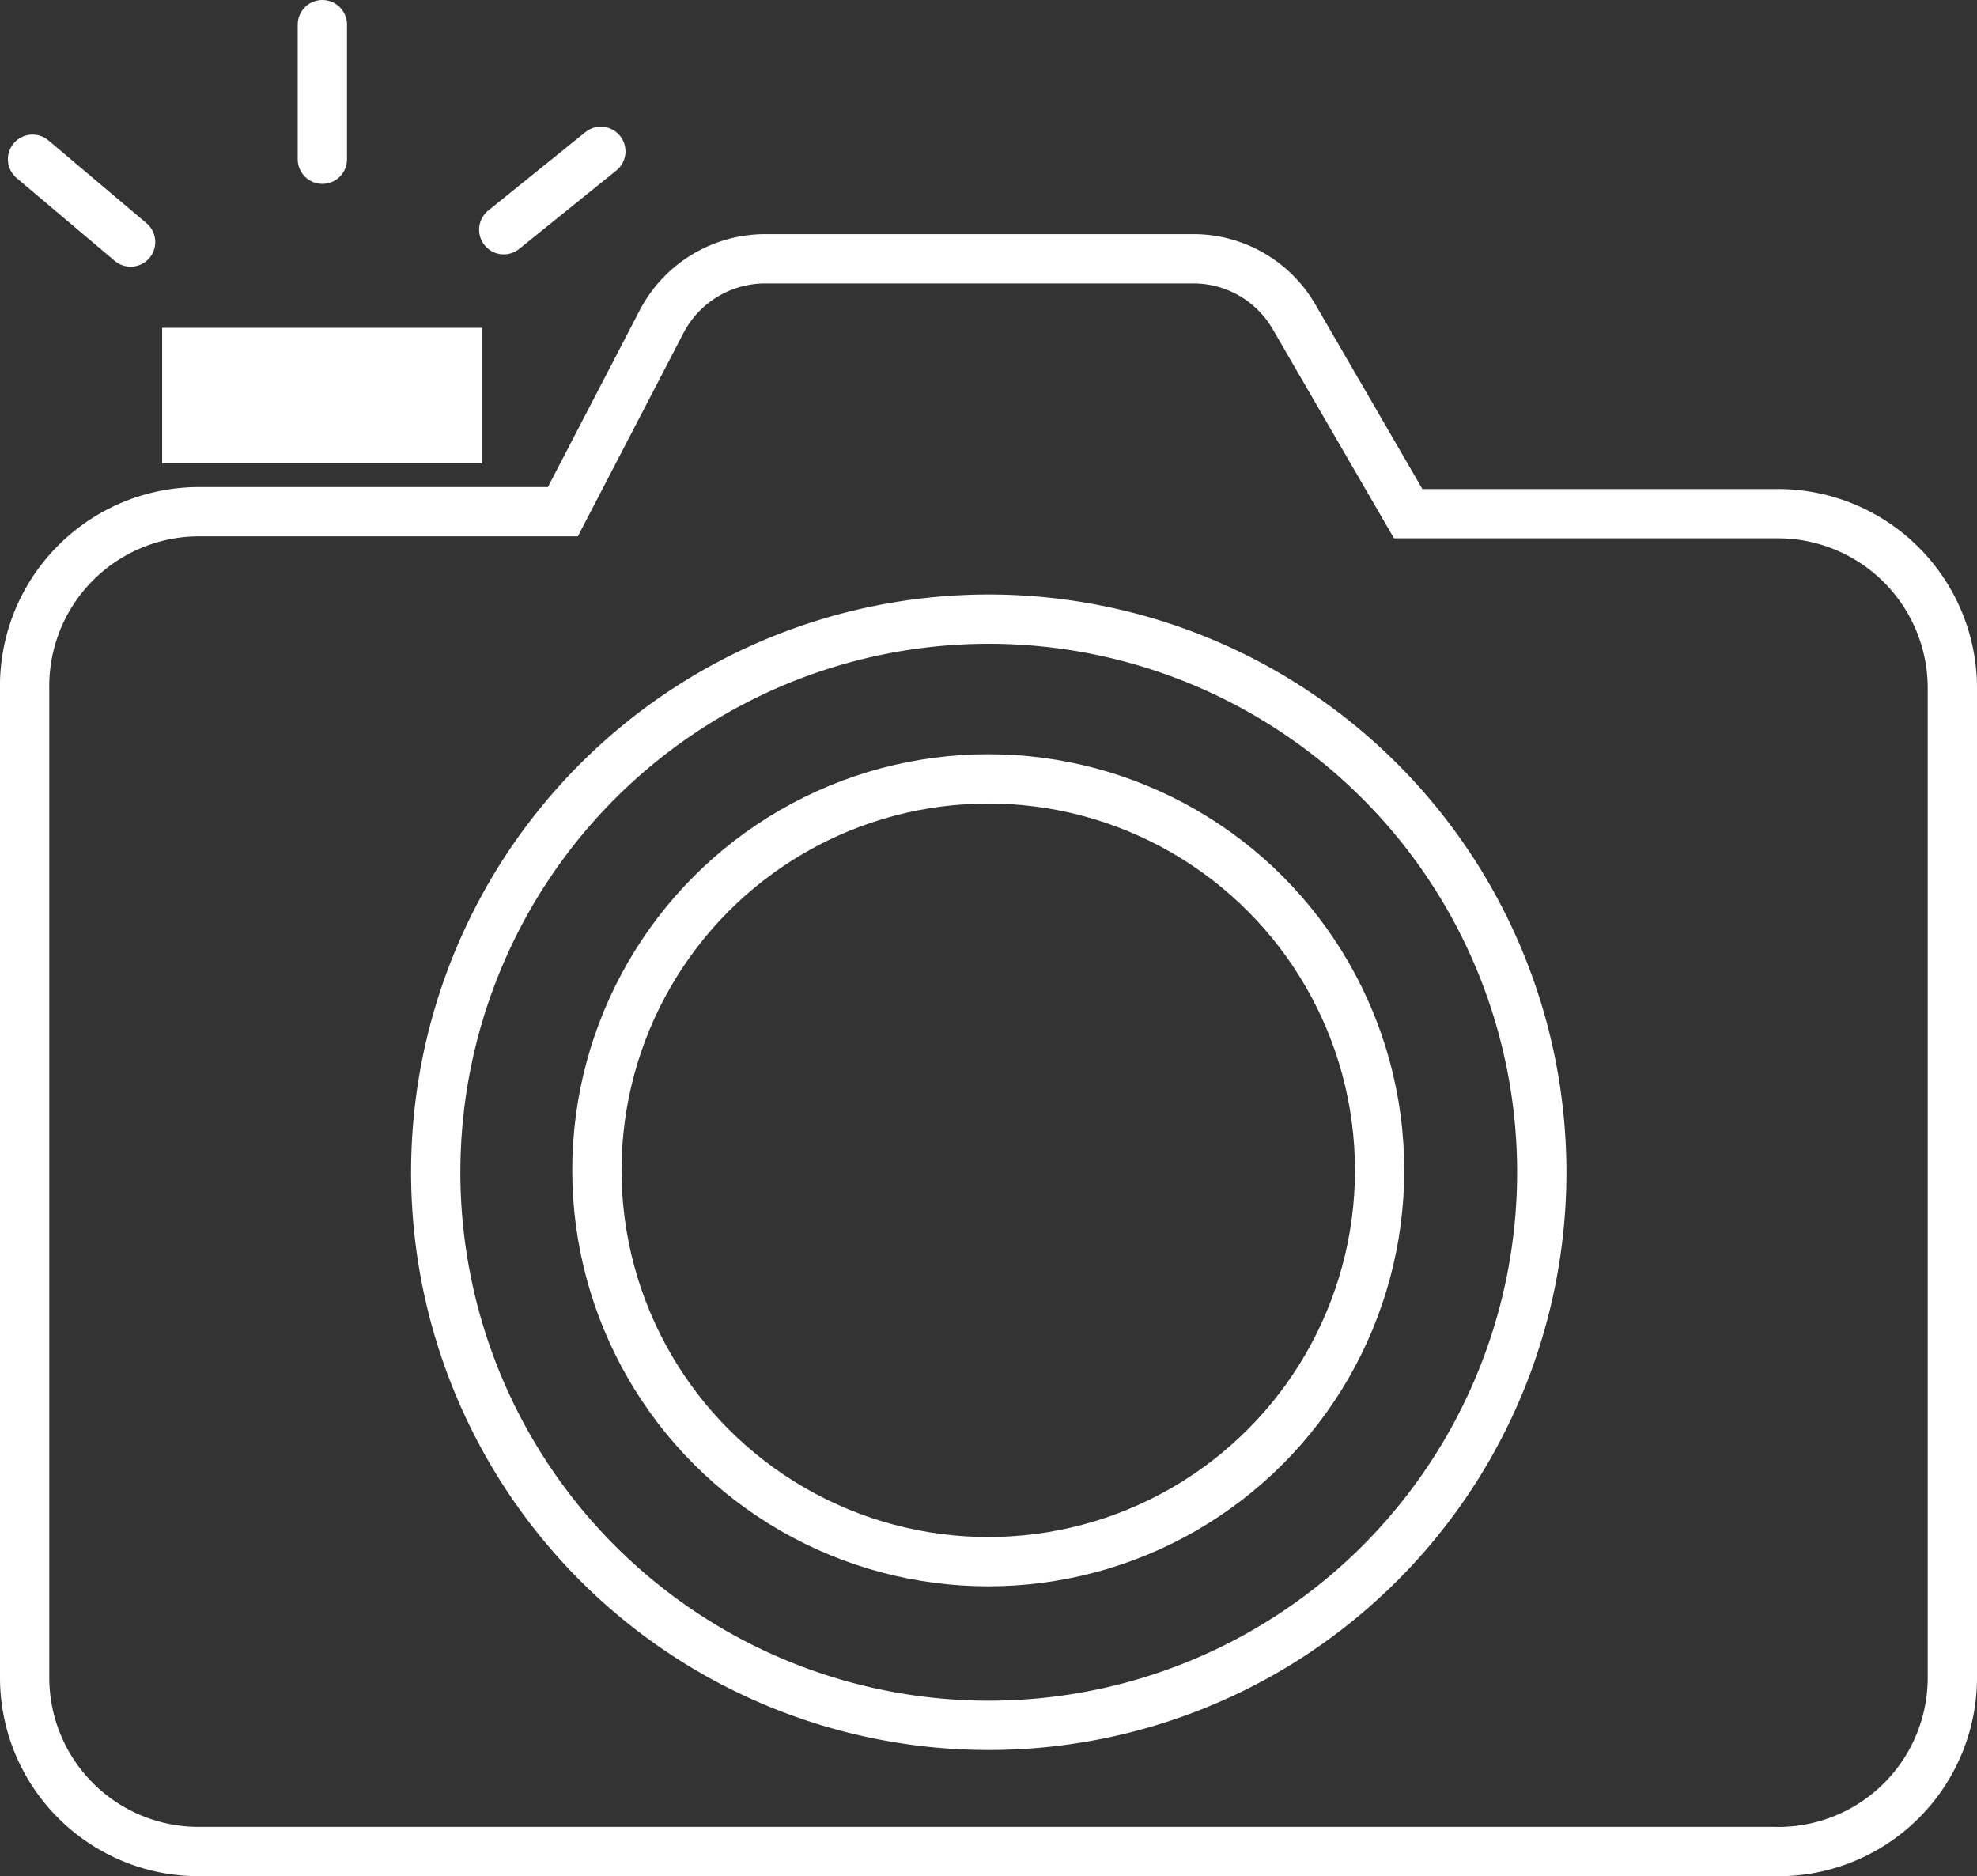
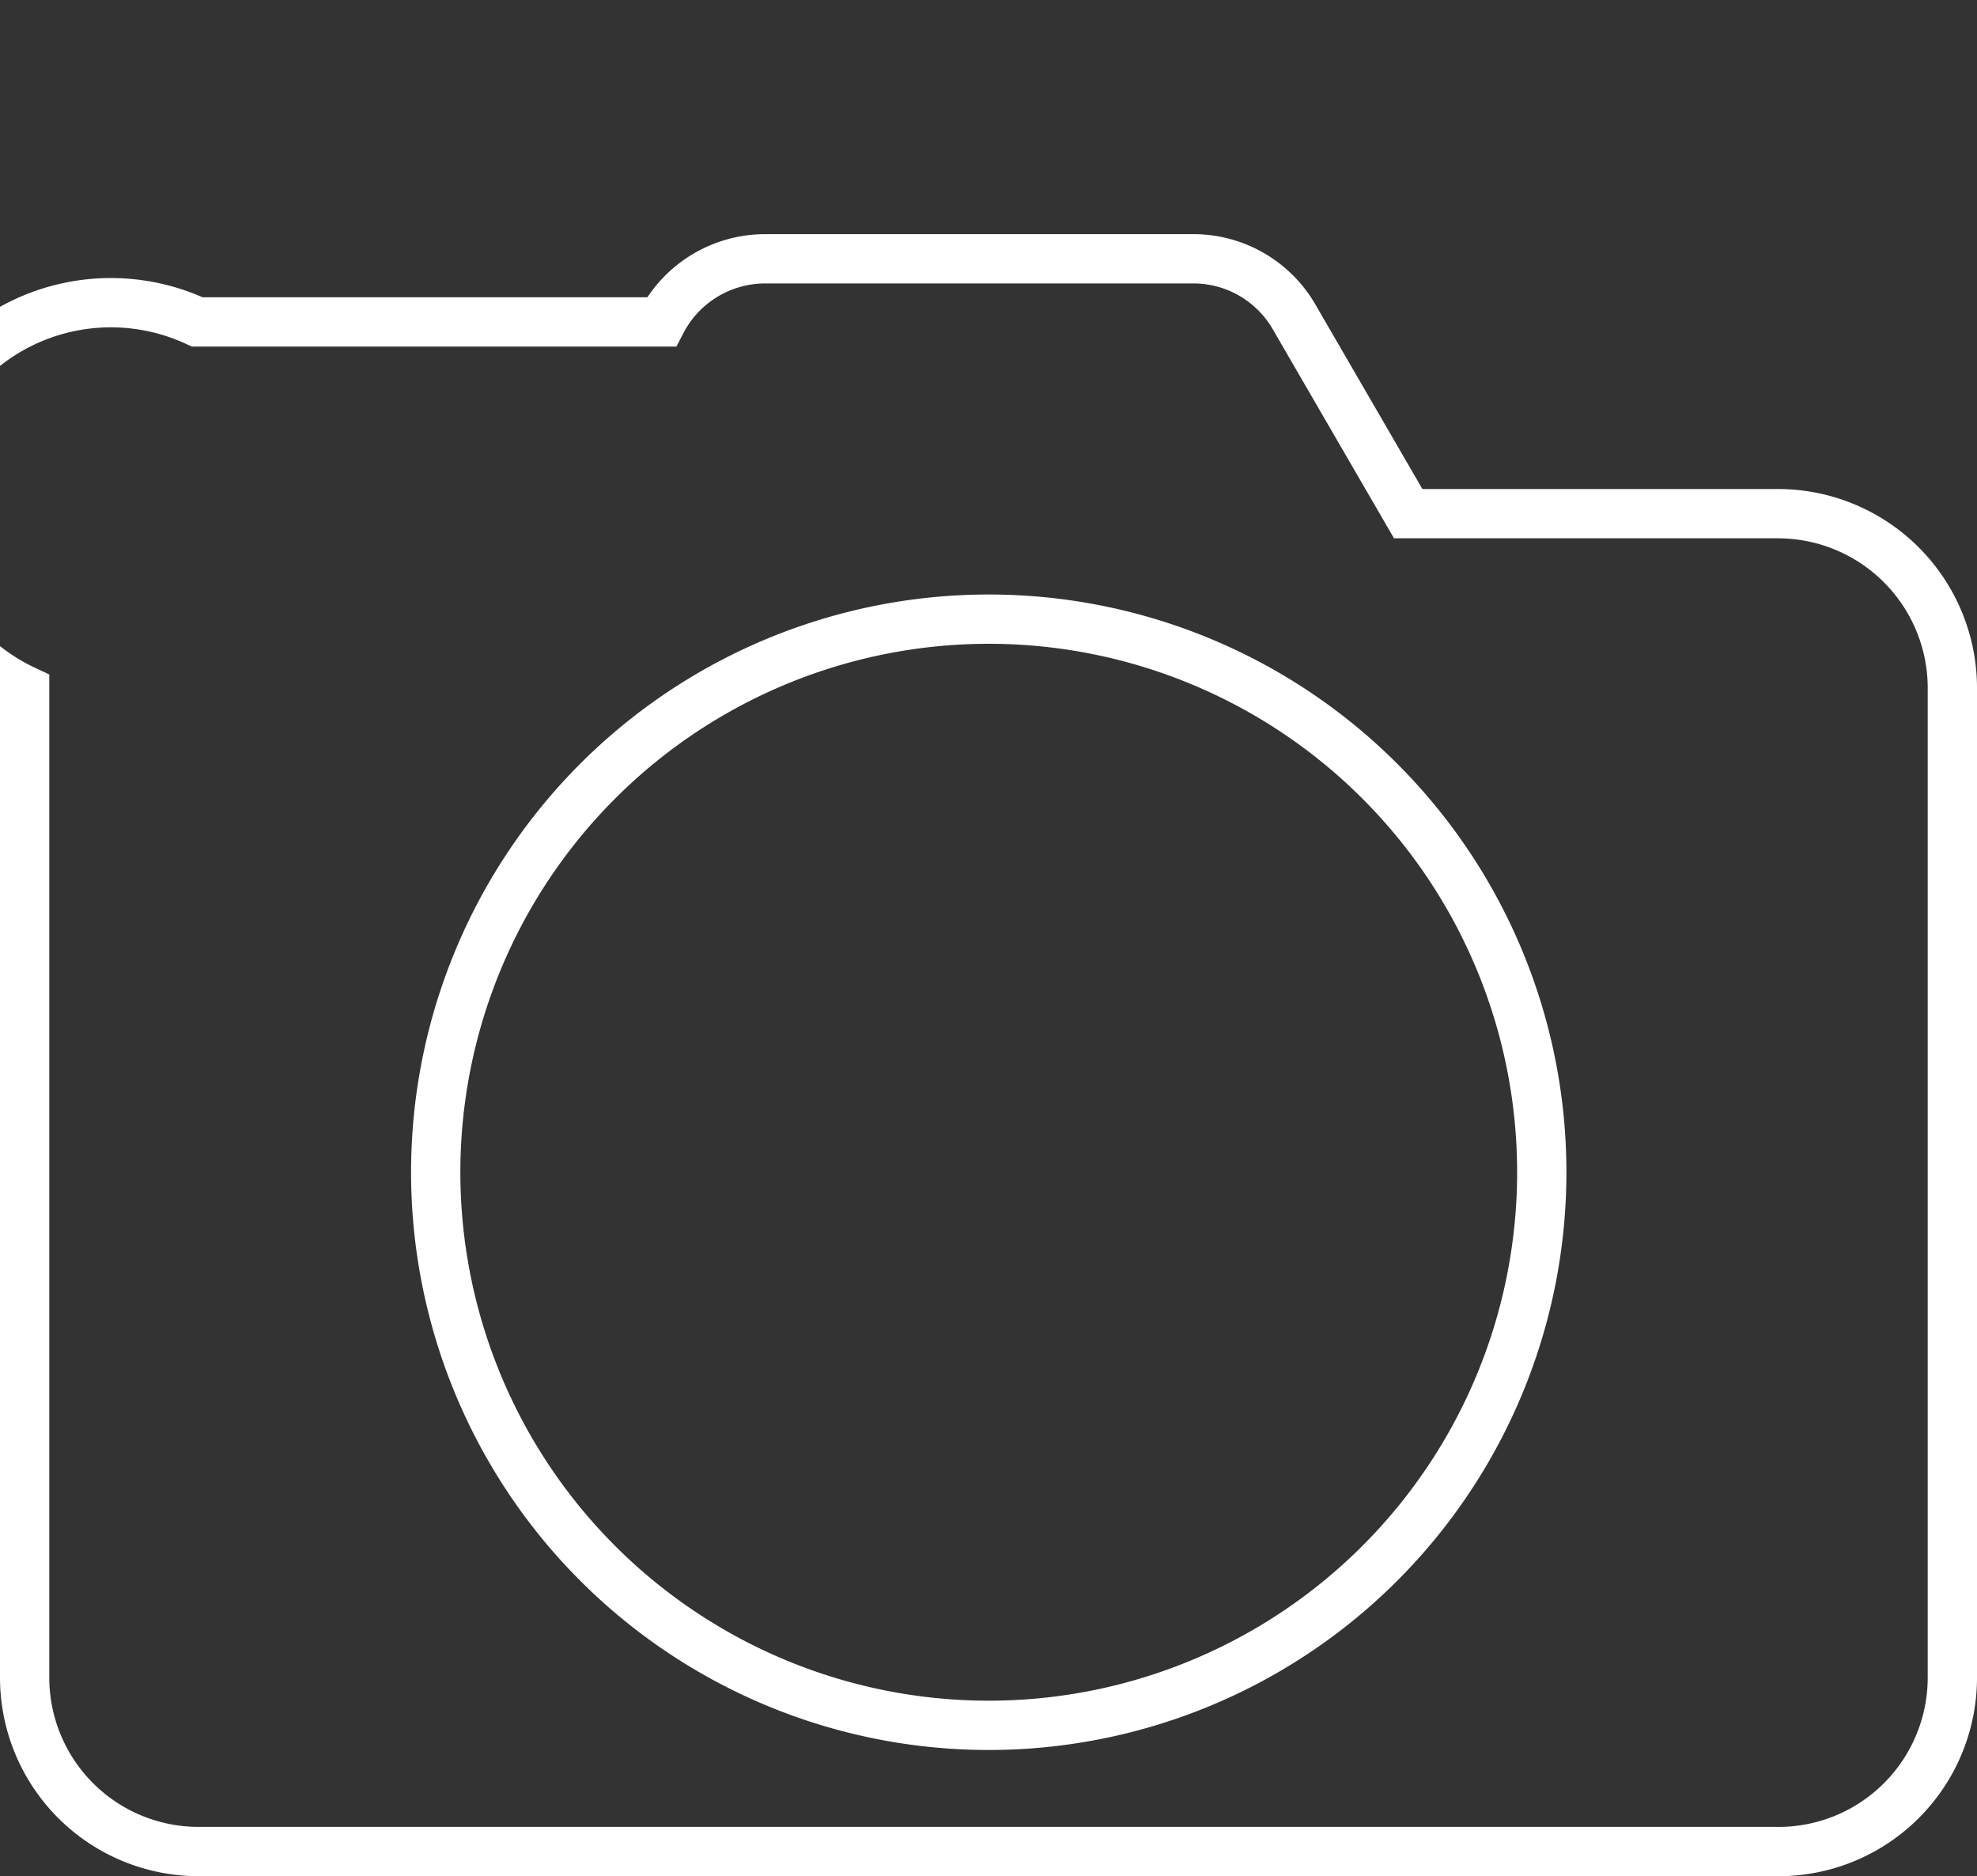
<svg xmlns="http://www.w3.org/2000/svg" viewBox="0 0 40.11 38.06">
  <rect x="0" y="0" width="40.11" height="38.06" fill="#333333" stroke="none" />
  <defs>
    <style>.cls-1{fill:none;stroke:#fff;stroke-linecap:round;stroke-miterlimit:10;}.cls-2{fill:#fff;}</style>
  </defs>
  <title>rd01_pic09_white</title>
  <g id="图层_2" data-name="图层 2">
    <g id="图层_1-2" data-name="图层 1">
-       <path class="cls-1" d="M36.07,10.42H28.57l-2.32-4a2.36,2.36,0,0,0-2-1.17H15.52a2.37,2.37,0,0,0-2.1,1.28l-2,3.85H4A3.54,3.54,0,0,0,.5,14V34A3.53,3.53,0,0,0,4,37.56h32A3.53,3.53,0,0,0,39.61,34V14A3.54,3.54,0,0,0,36.07,10.42ZM20.05,35A11.22,11.22,0,1,1,31.28,23.74,11.22,11.22,0,0,1,20.05,35Z" />
-       <circle class="cls-1" cx="20.05" cy="23.74" r="7.94" />
-       <rect class="cls-2" x="3.29" y="6.65" width="6.49" height="2.75" />
-       <line class="cls-1" x1="6.54" y1="3.23" x2="6.54" y2="0.5" />
-       <line class="cls-1" x1="10.22" y1="4.66" x2="12.19" y2="3.07" />
-       <line class="cls-1" x1="2.65" y1="4.91" x2="0.66" y2="3.23" />
+       <path class="cls-1" d="M36.07,10.42H28.57l-2.32-4a2.36,2.36,0,0,0-2-1.17H15.52a2.37,2.37,0,0,0-2.1,1.28H4A3.54,3.54,0,0,0,.5,14V34A3.53,3.53,0,0,0,4,37.56h32A3.53,3.53,0,0,0,39.61,34V14A3.54,3.54,0,0,0,36.07,10.42ZM20.05,35A11.22,11.22,0,1,1,31.28,23.74,11.22,11.22,0,0,1,20.05,35Z" />
    </g>
  </g>
</svg>